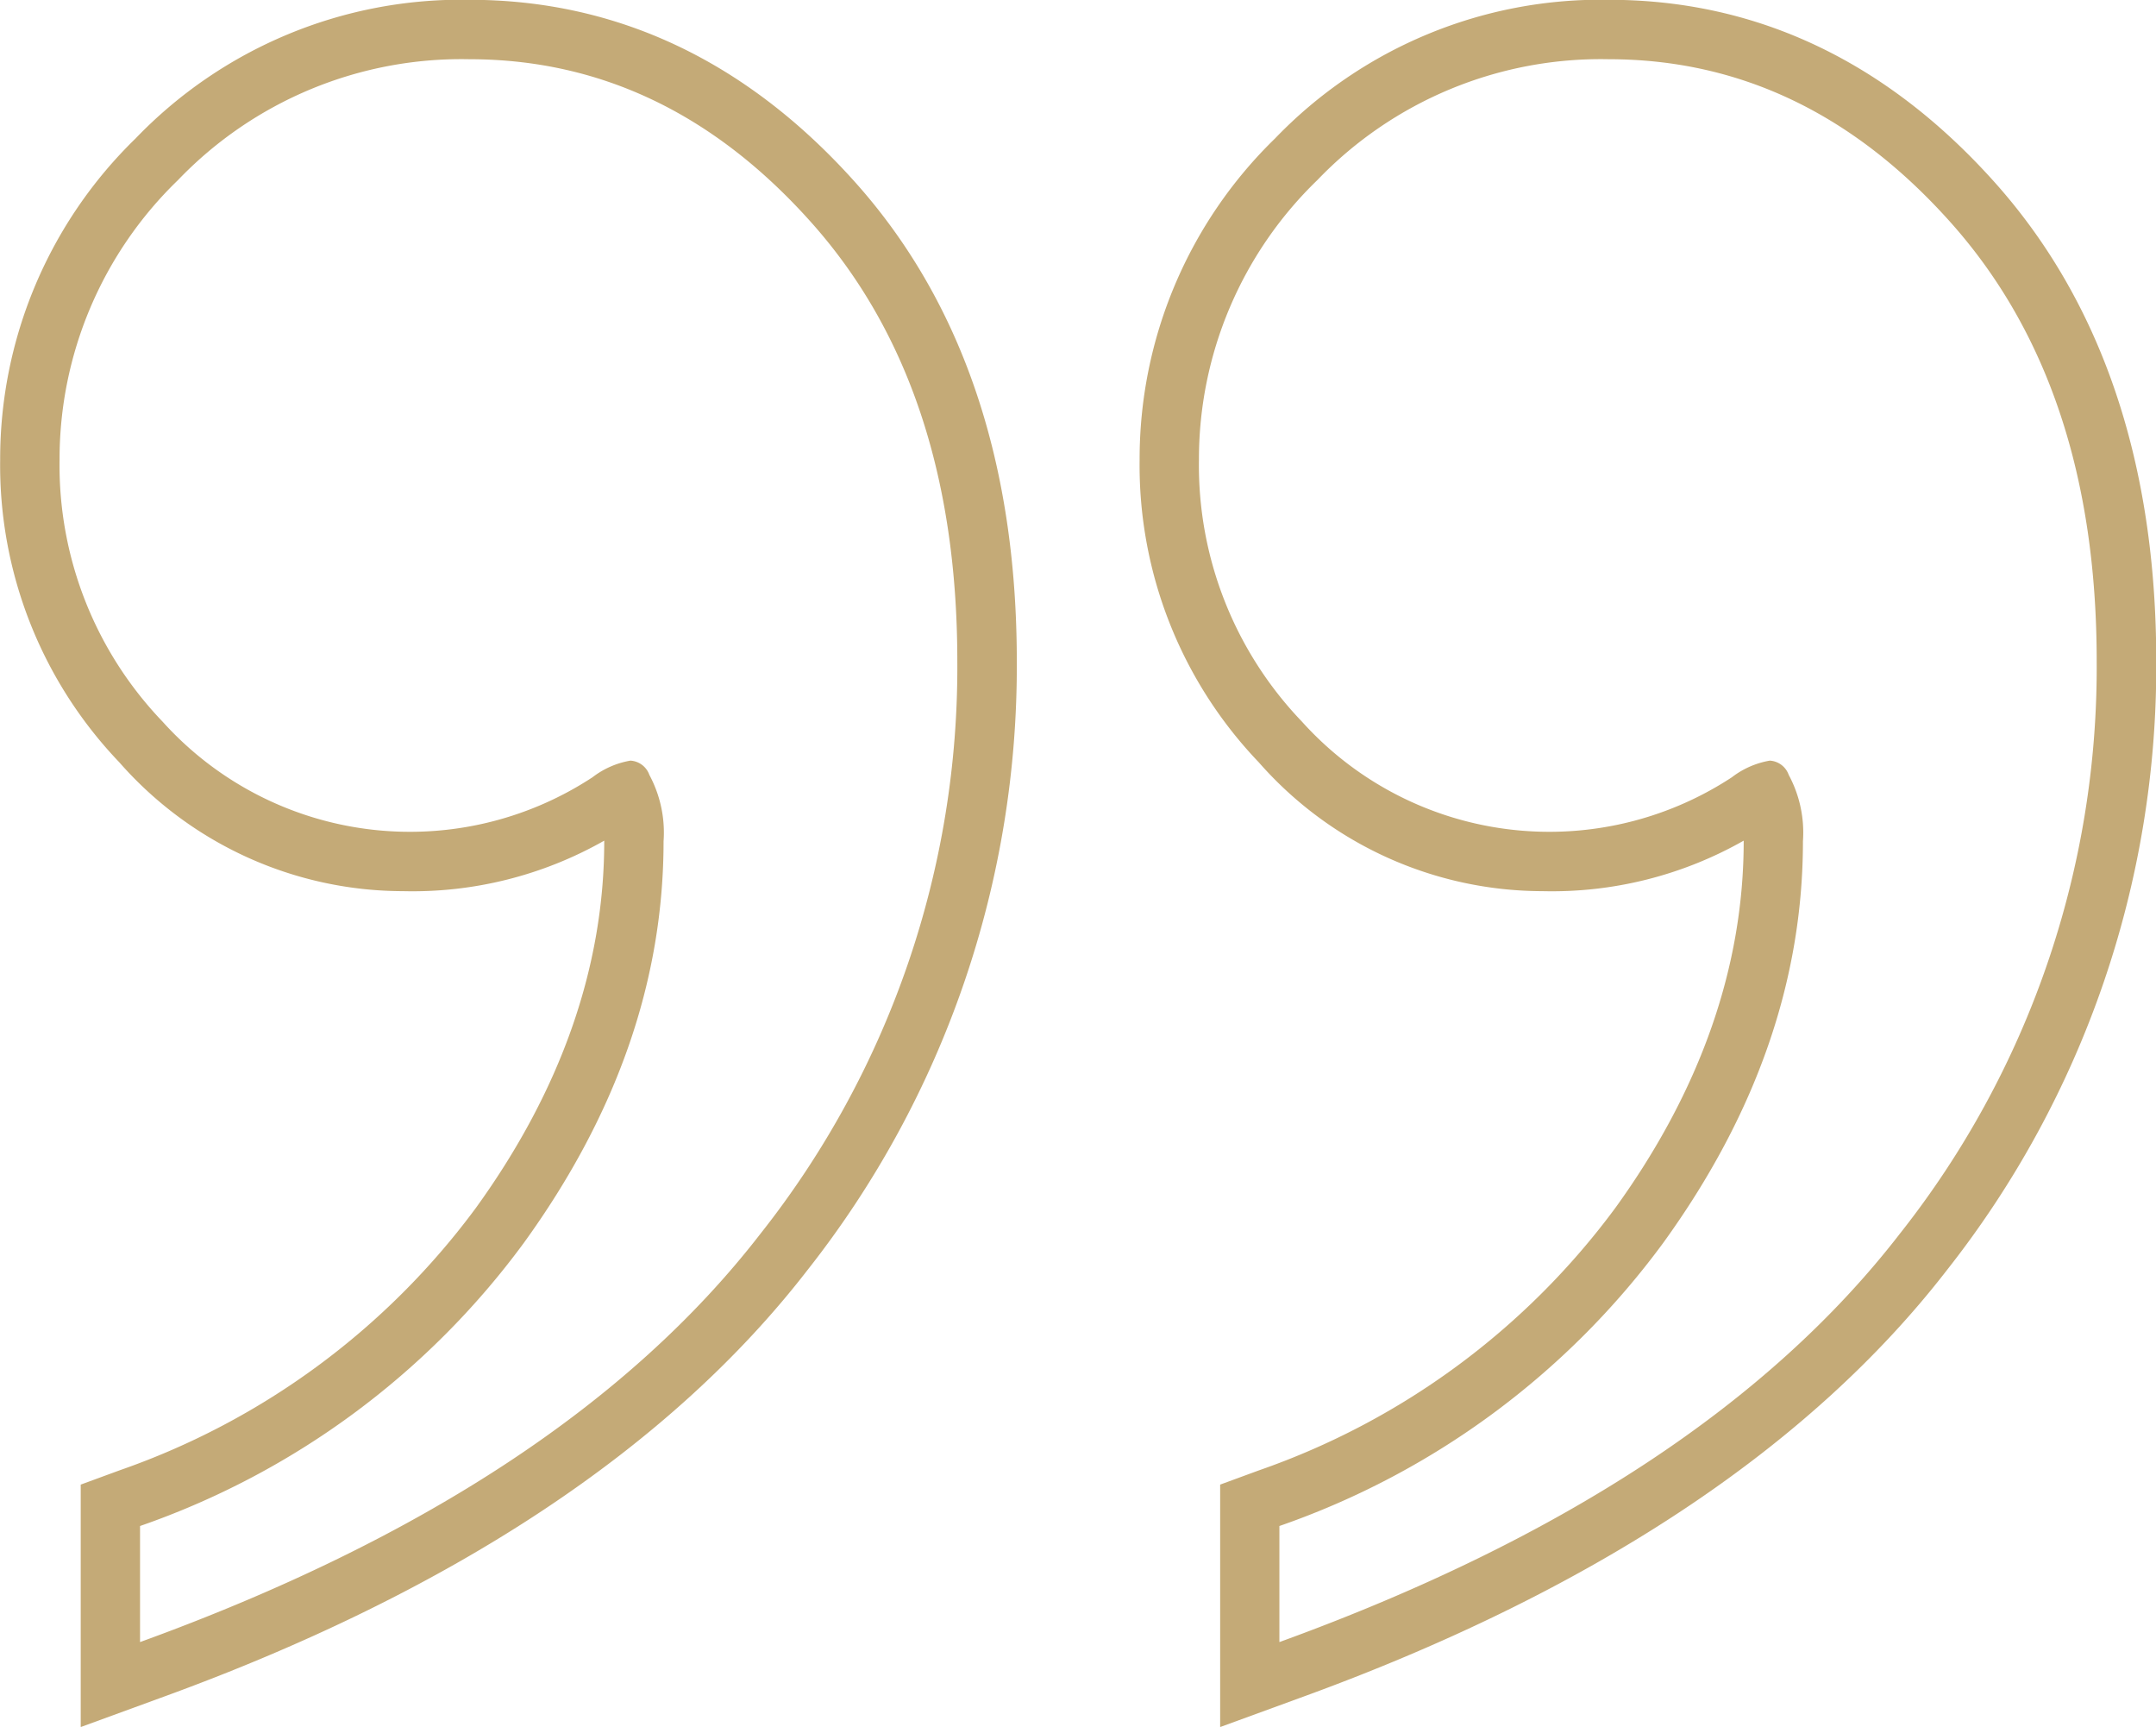
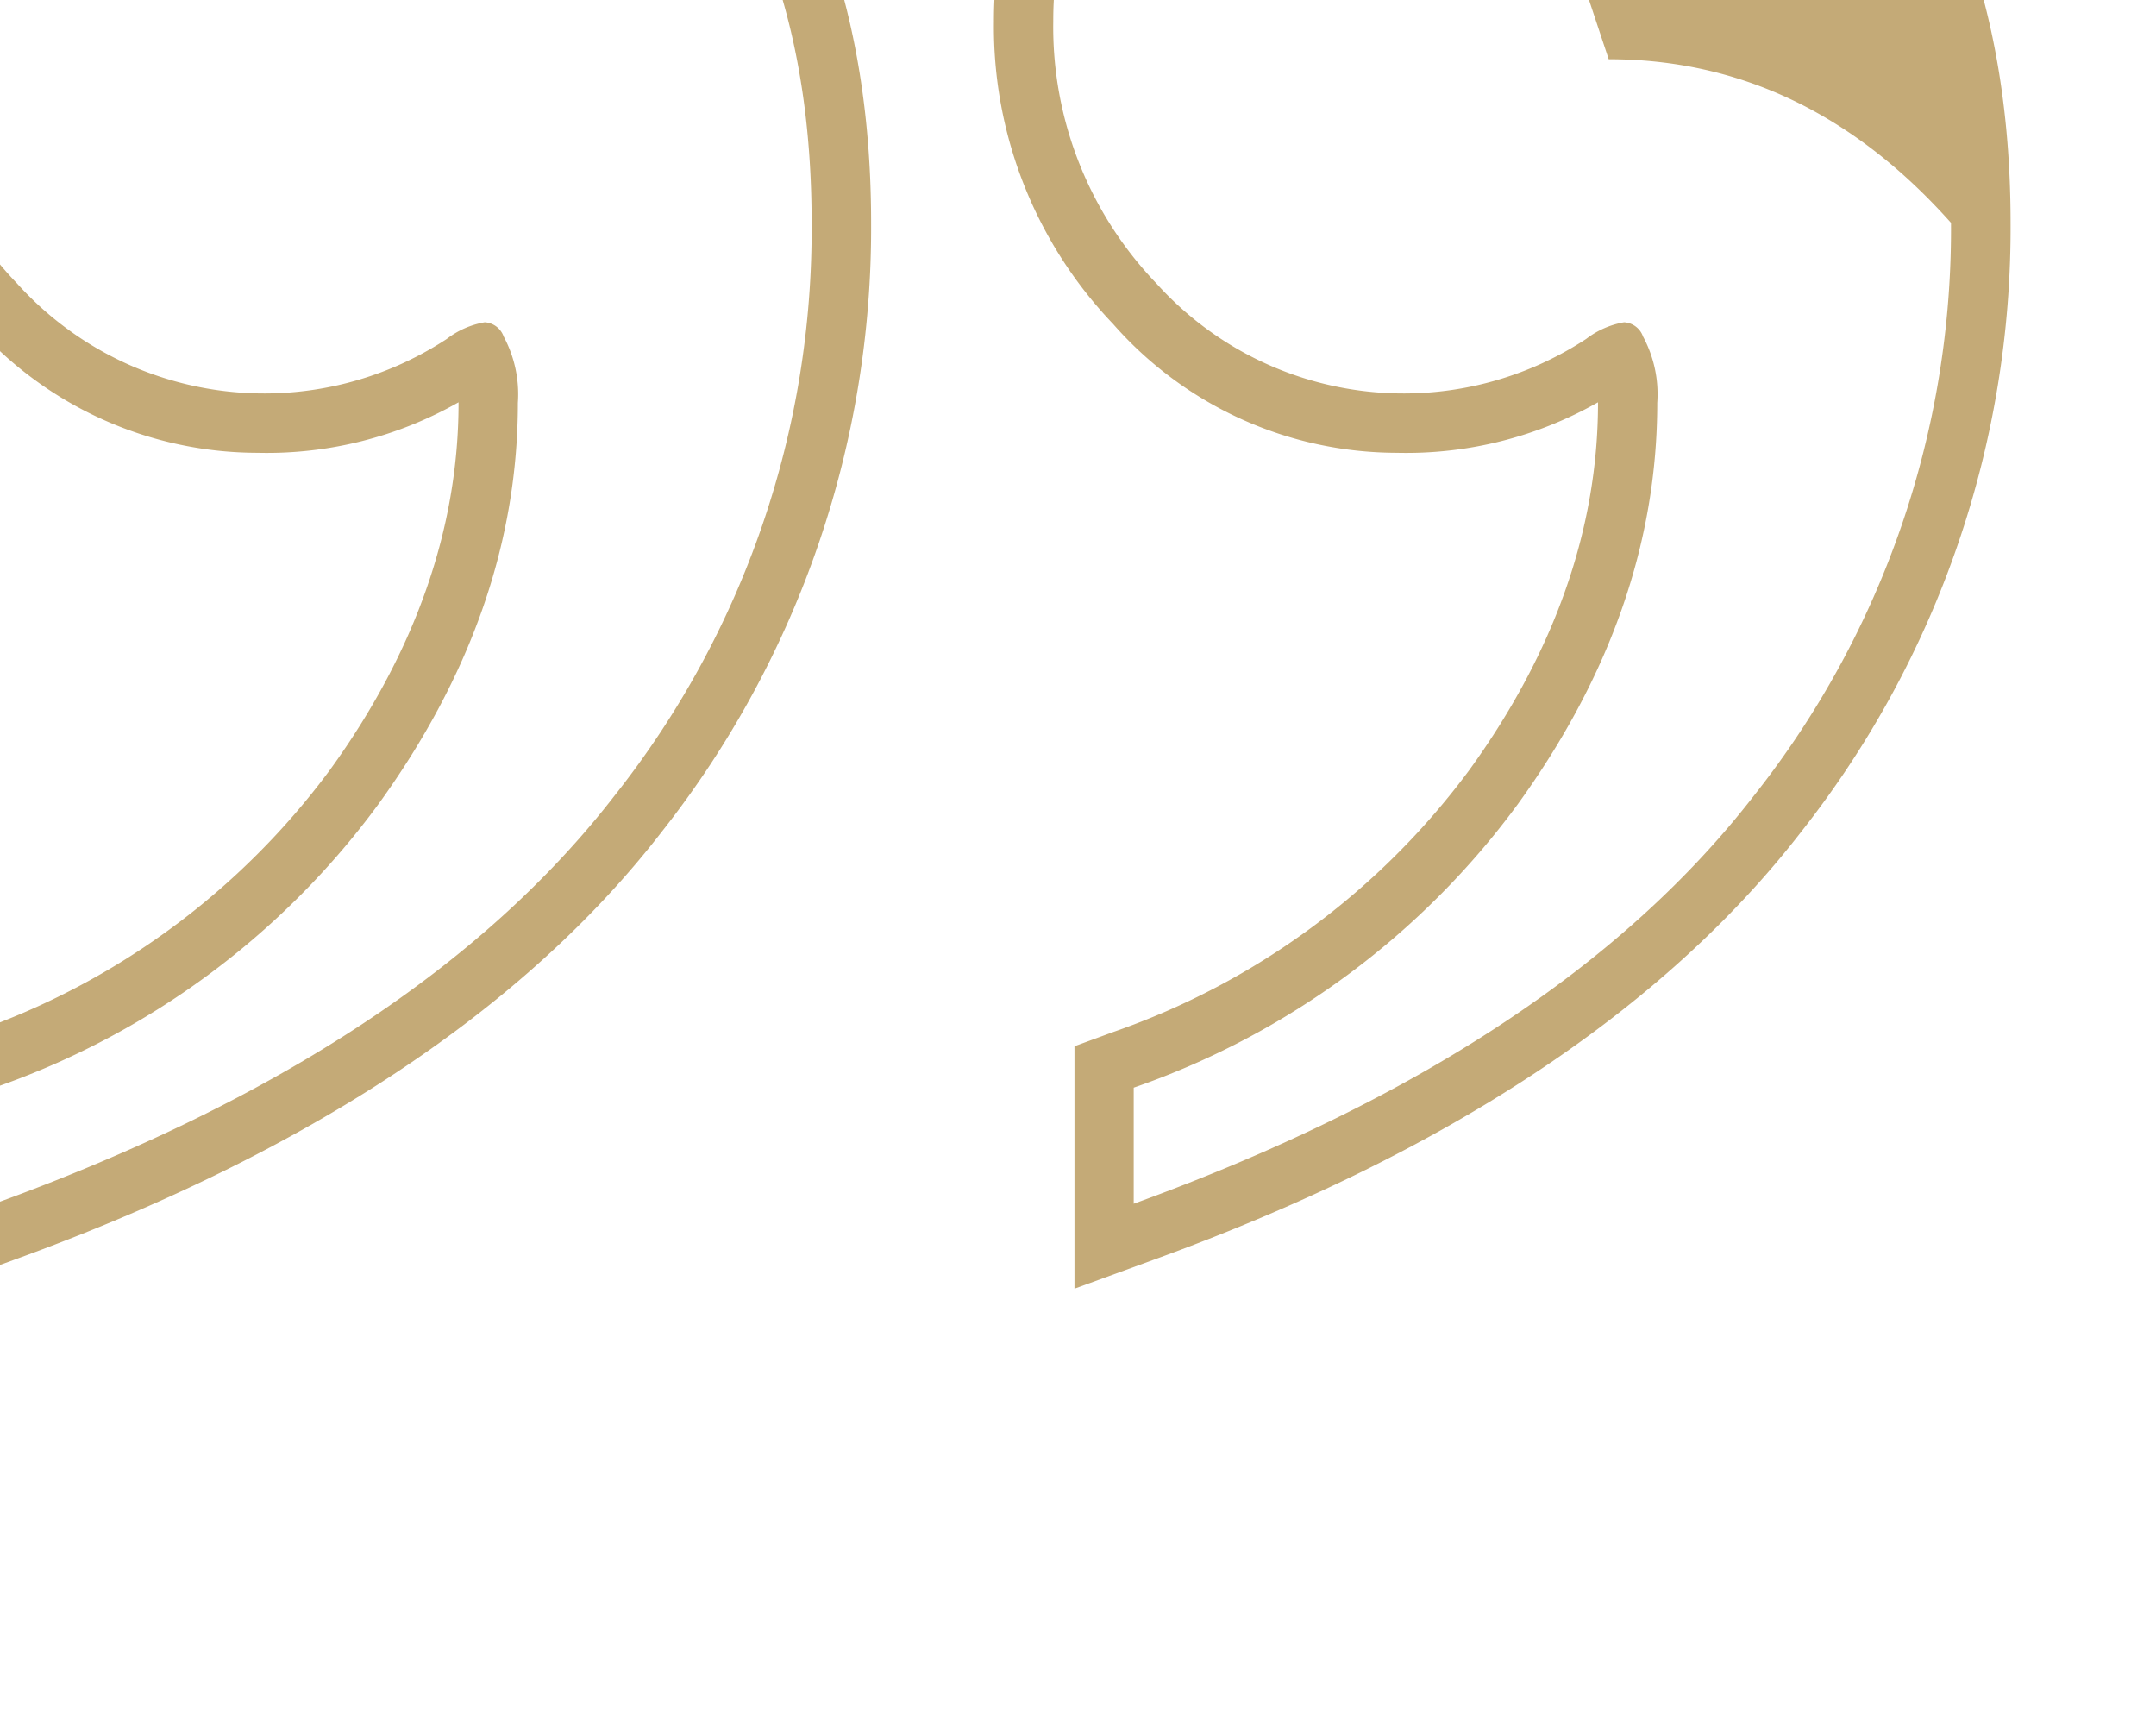
<svg xmlns="http://www.w3.org/2000/svg" width="108.875" height="87.18" viewBox="0 0 108.875 87.18">
  <defs>
    <style>
      .cls-1 {
        fill: #c4aa77;
        fill-rule: evenodd;
      }
    </style>
  </defs>
-   <path id="uvozovky-amabasador" class="cls-1" d="M622.8,4145.4q9.927,0,17.286,8.26t7.357,22.13a46.075,46.075,0,0,1-9.929,28.89q-9.931,12.855-31.343,20.63v-5.86a40.548,40.548,0,0,0,19.38-14.29q7.058-9.75,7.058-20.28a6.139,6.139,0,0,0-.718-3.35,1.079,1.079,0,0,0-.957-0.72,4.347,4.347,0,0,0-1.914.84,16.808,16.808,0,0,1-21.712-2.81,18.688,18.688,0,0,1-5.2-13.22,19.583,19.583,0,0,1,5.981-14.12,19.826,19.826,0,0,1,14.715-6.1m-57.541,0q9.929,0,17.286,8.26t7.357,22.13a46.069,46.069,0,0,1-9.929,28.89q-9.931,12.855-31.342,20.63v-5.86a40.54,40.54,0,0,0,19.379-14.29q7.058-9.75,7.058-20.28a6.149,6.149,0,0,0-.717-3.35,1.08,1.08,0,0,0-.958-0.72,4.347,4.347,0,0,0-1.914.84,16.808,16.808,0,0,1-21.712-2.81,18.688,18.688,0,0,1-5.2-13.22,19.58,19.58,0,0,1,5.982-14.12,19.824,19.824,0,0,1,14.714-6.1m57.541-3a22.8,22.8,0,0,0-16.857,7,22.567,22.567,0,0,0-6.839,16.22,21.69,21.69,0,0,0,6.013,15.27,19.1,19.1,0,0,0,14.333,6.51,19.6,19.6,0,0,0,10.159-2.55v0.03c0,6.34-2.183,12.57-6.488,18.52a37.8,37.8,0,0,1-17.989,13.24l-1.961.72v12.24l4.025-1.47c14.75-5.35,25.749-12.63,32.692-21.62a49.218,49.218,0,0,0,10.555-30.72c0-9.97-2.731-18.08-8.118-24.13-5.475-6.14-12.045-9.26-19.525-9.26h0Zm-57.541,0a22.8,22.8,0,0,0-16.857,7,22.567,22.567,0,0,0-6.839,16.22,21.69,21.69,0,0,0,6.013,15.27,19.1,19.1,0,0,0,14.333,6.51,19.6,19.6,0,0,0,10.159-2.55v0.03c0,6.34-2.183,12.57-6.488,18.52a37.8,37.8,0,0,1-17.988,13.24l-1.961.72v12.24l4.024-1.47c14.75-5.35,25.749-12.63,32.692-21.62a49.218,49.218,0,0,0,10.555-30.72c0-9.97-2.731-18.08-8.118-24.13-5.475-6.14-12.044-9.26-19.525-9.26h0Z" transform="translate(-541.563 -4142.41)" />
+   <path id="uvozovky-amabasador" class="cls-1" d="M622.8,4145.4q9.927,0,17.286,8.26a46.075,46.075,0,0,1-9.929,28.89q-9.931,12.855-31.343,20.63v-5.86a40.548,40.548,0,0,0,19.38-14.29q7.058-9.75,7.058-20.28a6.139,6.139,0,0,0-.718-3.35,1.079,1.079,0,0,0-.957-0.72,4.347,4.347,0,0,0-1.914.84,16.808,16.808,0,0,1-21.712-2.81,18.688,18.688,0,0,1-5.2-13.22,19.583,19.583,0,0,1,5.981-14.12,19.826,19.826,0,0,1,14.715-6.1m-57.541,0q9.929,0,17.286,8.26t7.357,22.13a46.069,46.069,0,0,1-9.929,28.89q-9.931,12.855-31.342,20.63v-5.86a40.54,40.54,0,0,0,19.379-14.29q7.058-9.75,7.058-20.28a6.149,6.149,0,0,0-.717-3.35,1.08,1.08,0,0,0-.958-0.72,4.347,4.347,0,0,0-1.914.84,16.808,16.808,0,0,1-21.712-2.81,18.688,18.688,0,0,1-5.2-13.22,19.58,19.58,0,0,1,5.982-14.12,19.824,19.824,0,0,1,14.714-6.1m57.541-3a22.8,22.8,0,0,0-16.857,7,22.567,22.567,0,0,0-6.839,16.22,21.69,21.69,0,0,0,6.013,15.27,19.1,19.1,0,0,0,14.333,6.51,19.6,19.6,0,0,0,10.159-2.55v0.03c0,6.34-2.183,12.57-6.488,18.52a37.8,37.8,0,0,1-17.989,13.24l-1.961.72v12.24l4.025-1.47c14.75-5.35,25.749-12.63,32.692-21.62a49.218,49.218,0,0,0,10.555-30.72c0-9.97-2.731-18.08-8.118-24.13-5.475-6.14-12.045-9.26-19.525-9.26h0Zm-57.541,0a22.8,22.8,0,0,0-16.857,7,22.567,22.567,0,0,0-6.839,16.22,21.69,21.69,0,0,0,6.013,15.27,19.1,19.1,0,0,0,14.333,6.51,19.6,19.6,0,0,0,10.159-2.55v0.03c0,6.34-2.183,12.57-6.488,18.52a37.8,37.8,0,0,1-17.988,13.24l-1.961.72v12.24l4.024-1.47c14.75-5.35,25.749-12.63,32.692-21.62a49.218,49.218,0,0,0,10.555-30.72c0-9.97-2.731-18.08-8.118-24.13-5.475-6.14-12.044-9.26-19.525-9.26h0Z" transform="translate(-541.563 -4142.41)" />
</svg>